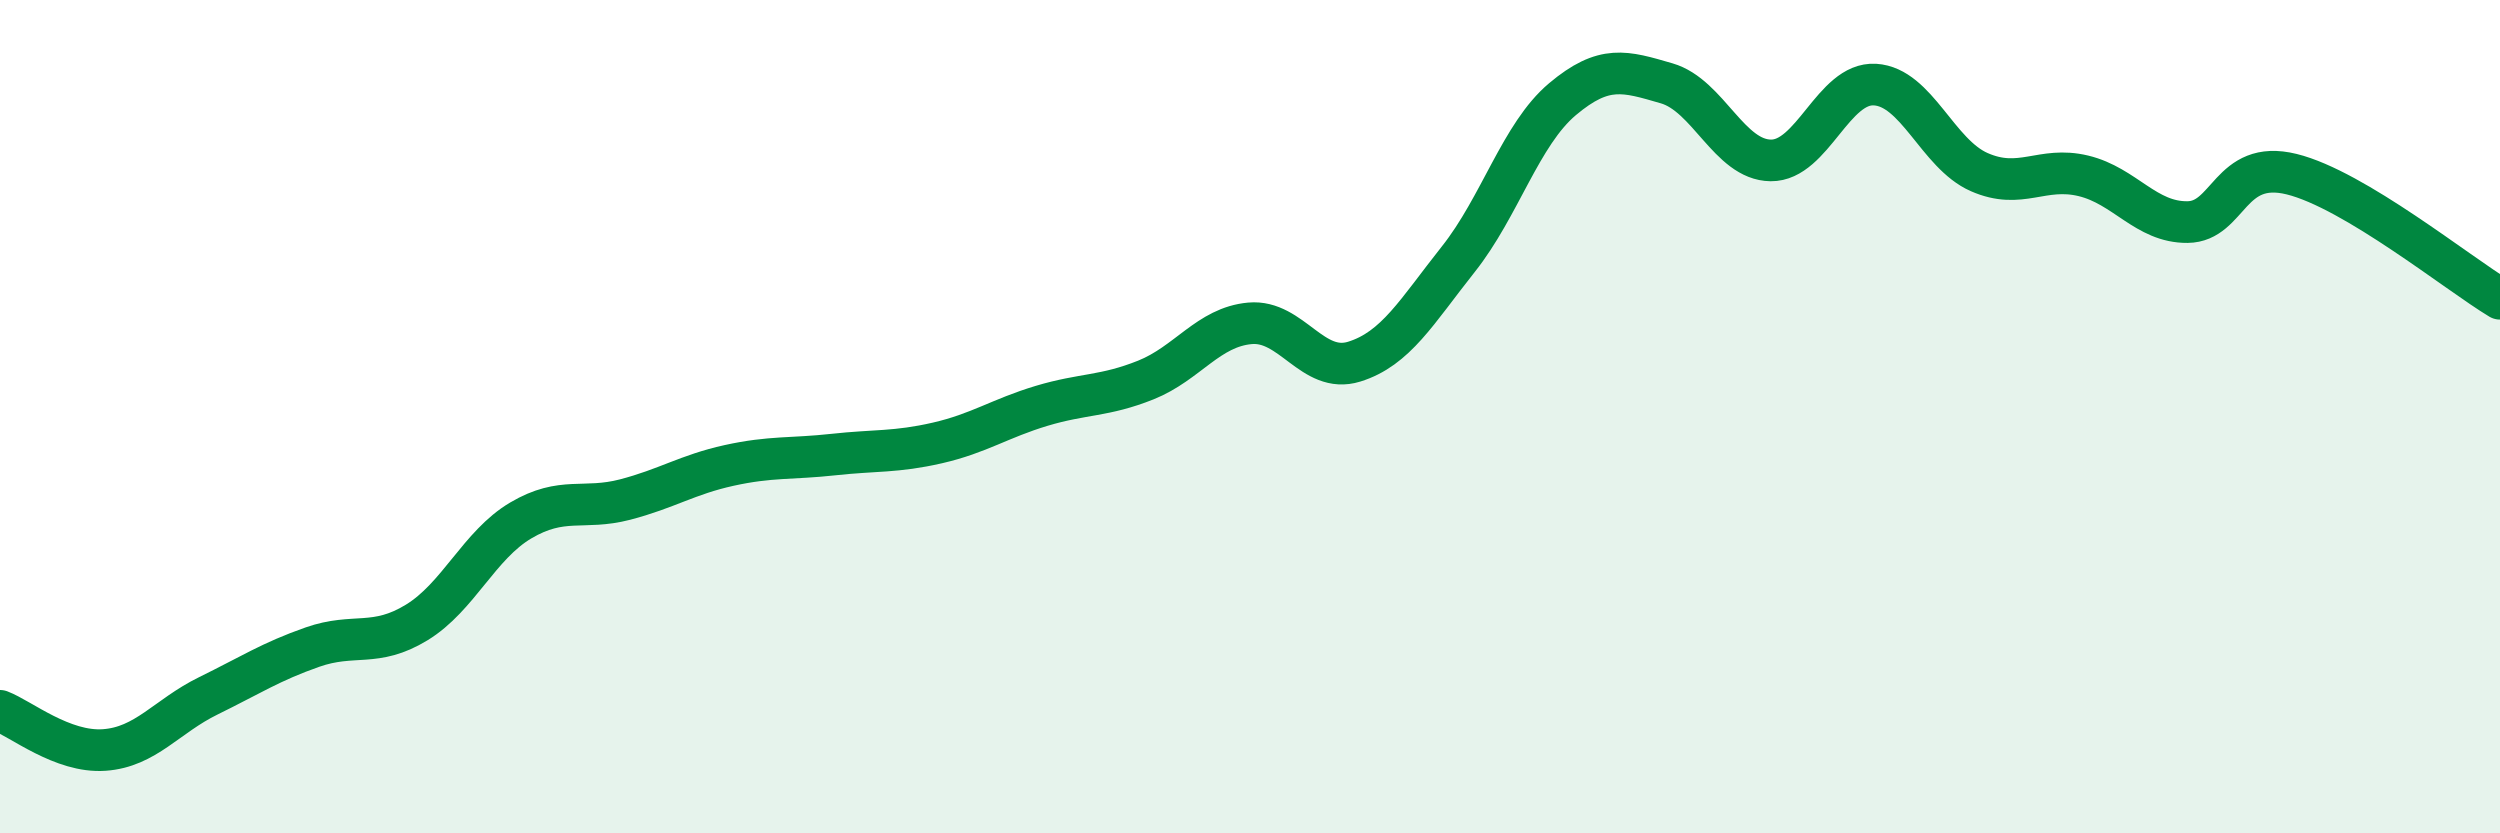
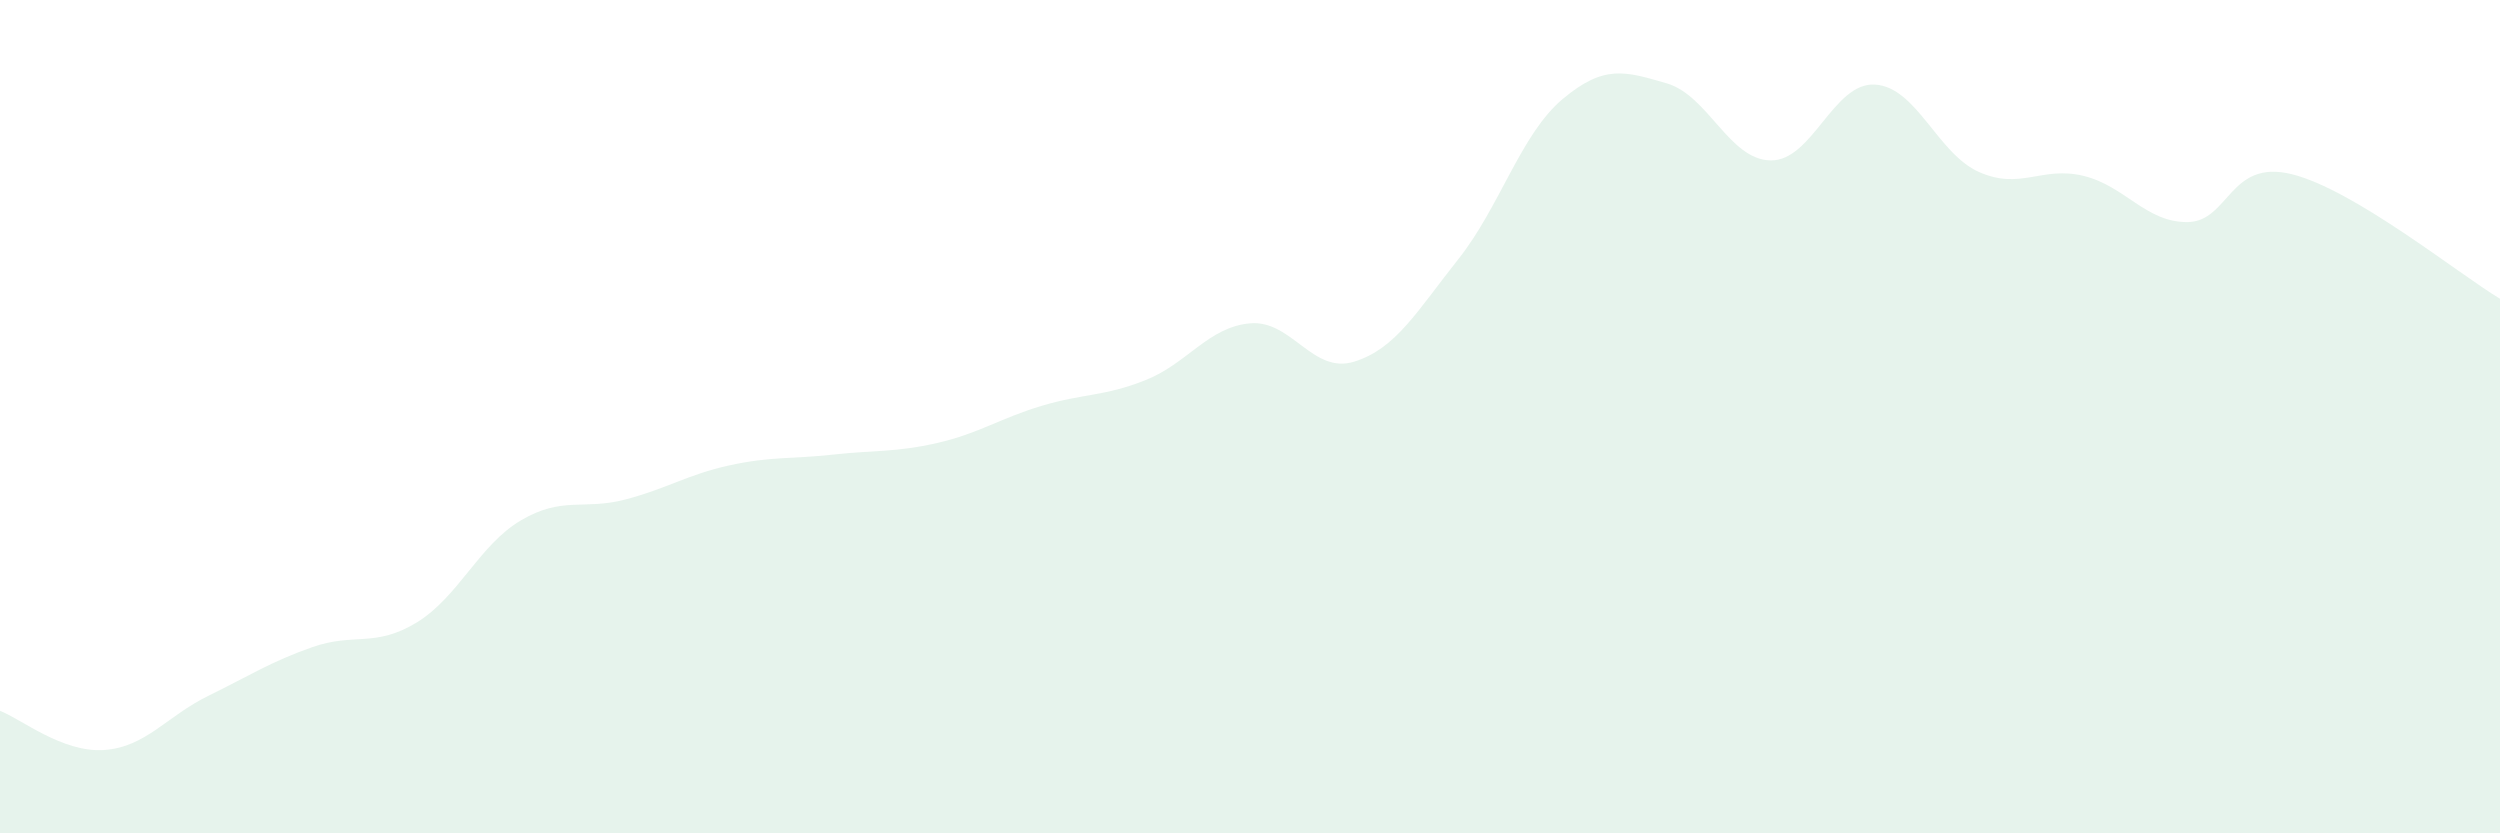
<svg xmlns="http://www.w3.org/2000/svg" width="60" height="20" viewBox="0 0 60 20">
  <path d="M 0,17.06 C 0.5,17.25 1.5,18.07 2.5,18 C 3.5,17.93 4,17.19 5,16.7 C 6,16.21 6.5,15.88 7.5,15.53 C 8.5,15.18 9,15.55 10,14.94 C 11,14.33 11.5,13.08 12.5,12.49 C 13.5,11.9 14,12.25 15,11.99 C 16,11.73 16.5,11.39 17.5,11.17 C 18.5,10.95 19,11.02 20,10.91 C 21,10.8 21.5,10.86 22.5,10.63 C 23.5,10.4 24,10.04 25,9.74 C 26,9.44 26.5,9.52 27.5,9.12 C 28.5,8.72 29,7.85 30,7.76 C 31,7.67 31.5,8.99 32.5,8.68 C 33.5,8.37 34,7.48 35,6.22 C 36,4.96 36.5,3.22 37.5,2.38 C 38.5,1.54 39,1.71 40,2 C 41,2.29 41.5,3.84 42.5,3.85 C 43.5,3.86 44,1.97 45,2.03 C 46,2.09 46.5,3.69 47.5,4.13 C 48.5,4.57 49,3.98 50,4.22 C 51,4.46 51.5,5.34 52.5,5.33 C 53.5,5.32 53.5,3.81 55,4.18 C 56.5,4.55 59,6.57 60,7.17L60 20L0 20Z" fill="#008740" opacity="0.1" stroke-linecap="round" stroke-linejoin="round" />
-   <path d="M 0,17.06 C 0.5,17.25 1.5,18.07 2.5,18 C 3.5,17.93 4,17.19 5,16.7 C 6,16.21 6.5,15.88 7.5,15.53 C 8.5,15.18 9,15.55 10,14.94 C 11,14.33 11.5,13.08 12.5,12.49 C 13.5,11.9 14,12.25 15,11.99 C 16,11.73 16.5,11.39 17.5,11.17 C 18.5,10.95 19,11.02 20,10.91 C 21,10.8 21.5,10.86 22.5,10.63 C 23.5,10.4 24,10.04 25,9.74 C 26,9.44 26.5,9.52 27.5,9.12 C 28.5,8.72 29,7.85 30,7.76 C 31,7.67 31.5,8.99 32.5,8.68 C 33.5,8.37 34,7.48 35,6.22 C 36,4.96 36.5,3.22 37.5,2.38 C 38.5,1.54 39,1.71 40,2 C 41,2.29 41.5,3.84 42.5,3.85 C 43.5,3.86 44,1.97 45,2.03 C 46,2.09 46.5,3.69 47.5,4.13 C 48.5,4.57 49,3.98 50,4.22 C 51,4.46 51.5,5.34 52.5,5.33 C 53.5,5.32 53.5,3.81 55,4.18 C 56.5,4.55 59,6.57 60,7.17" stroke="#008740" stroke-width="1" fill="none" stroke-linecap="round" stroke-linejoin="round" />
</svg>